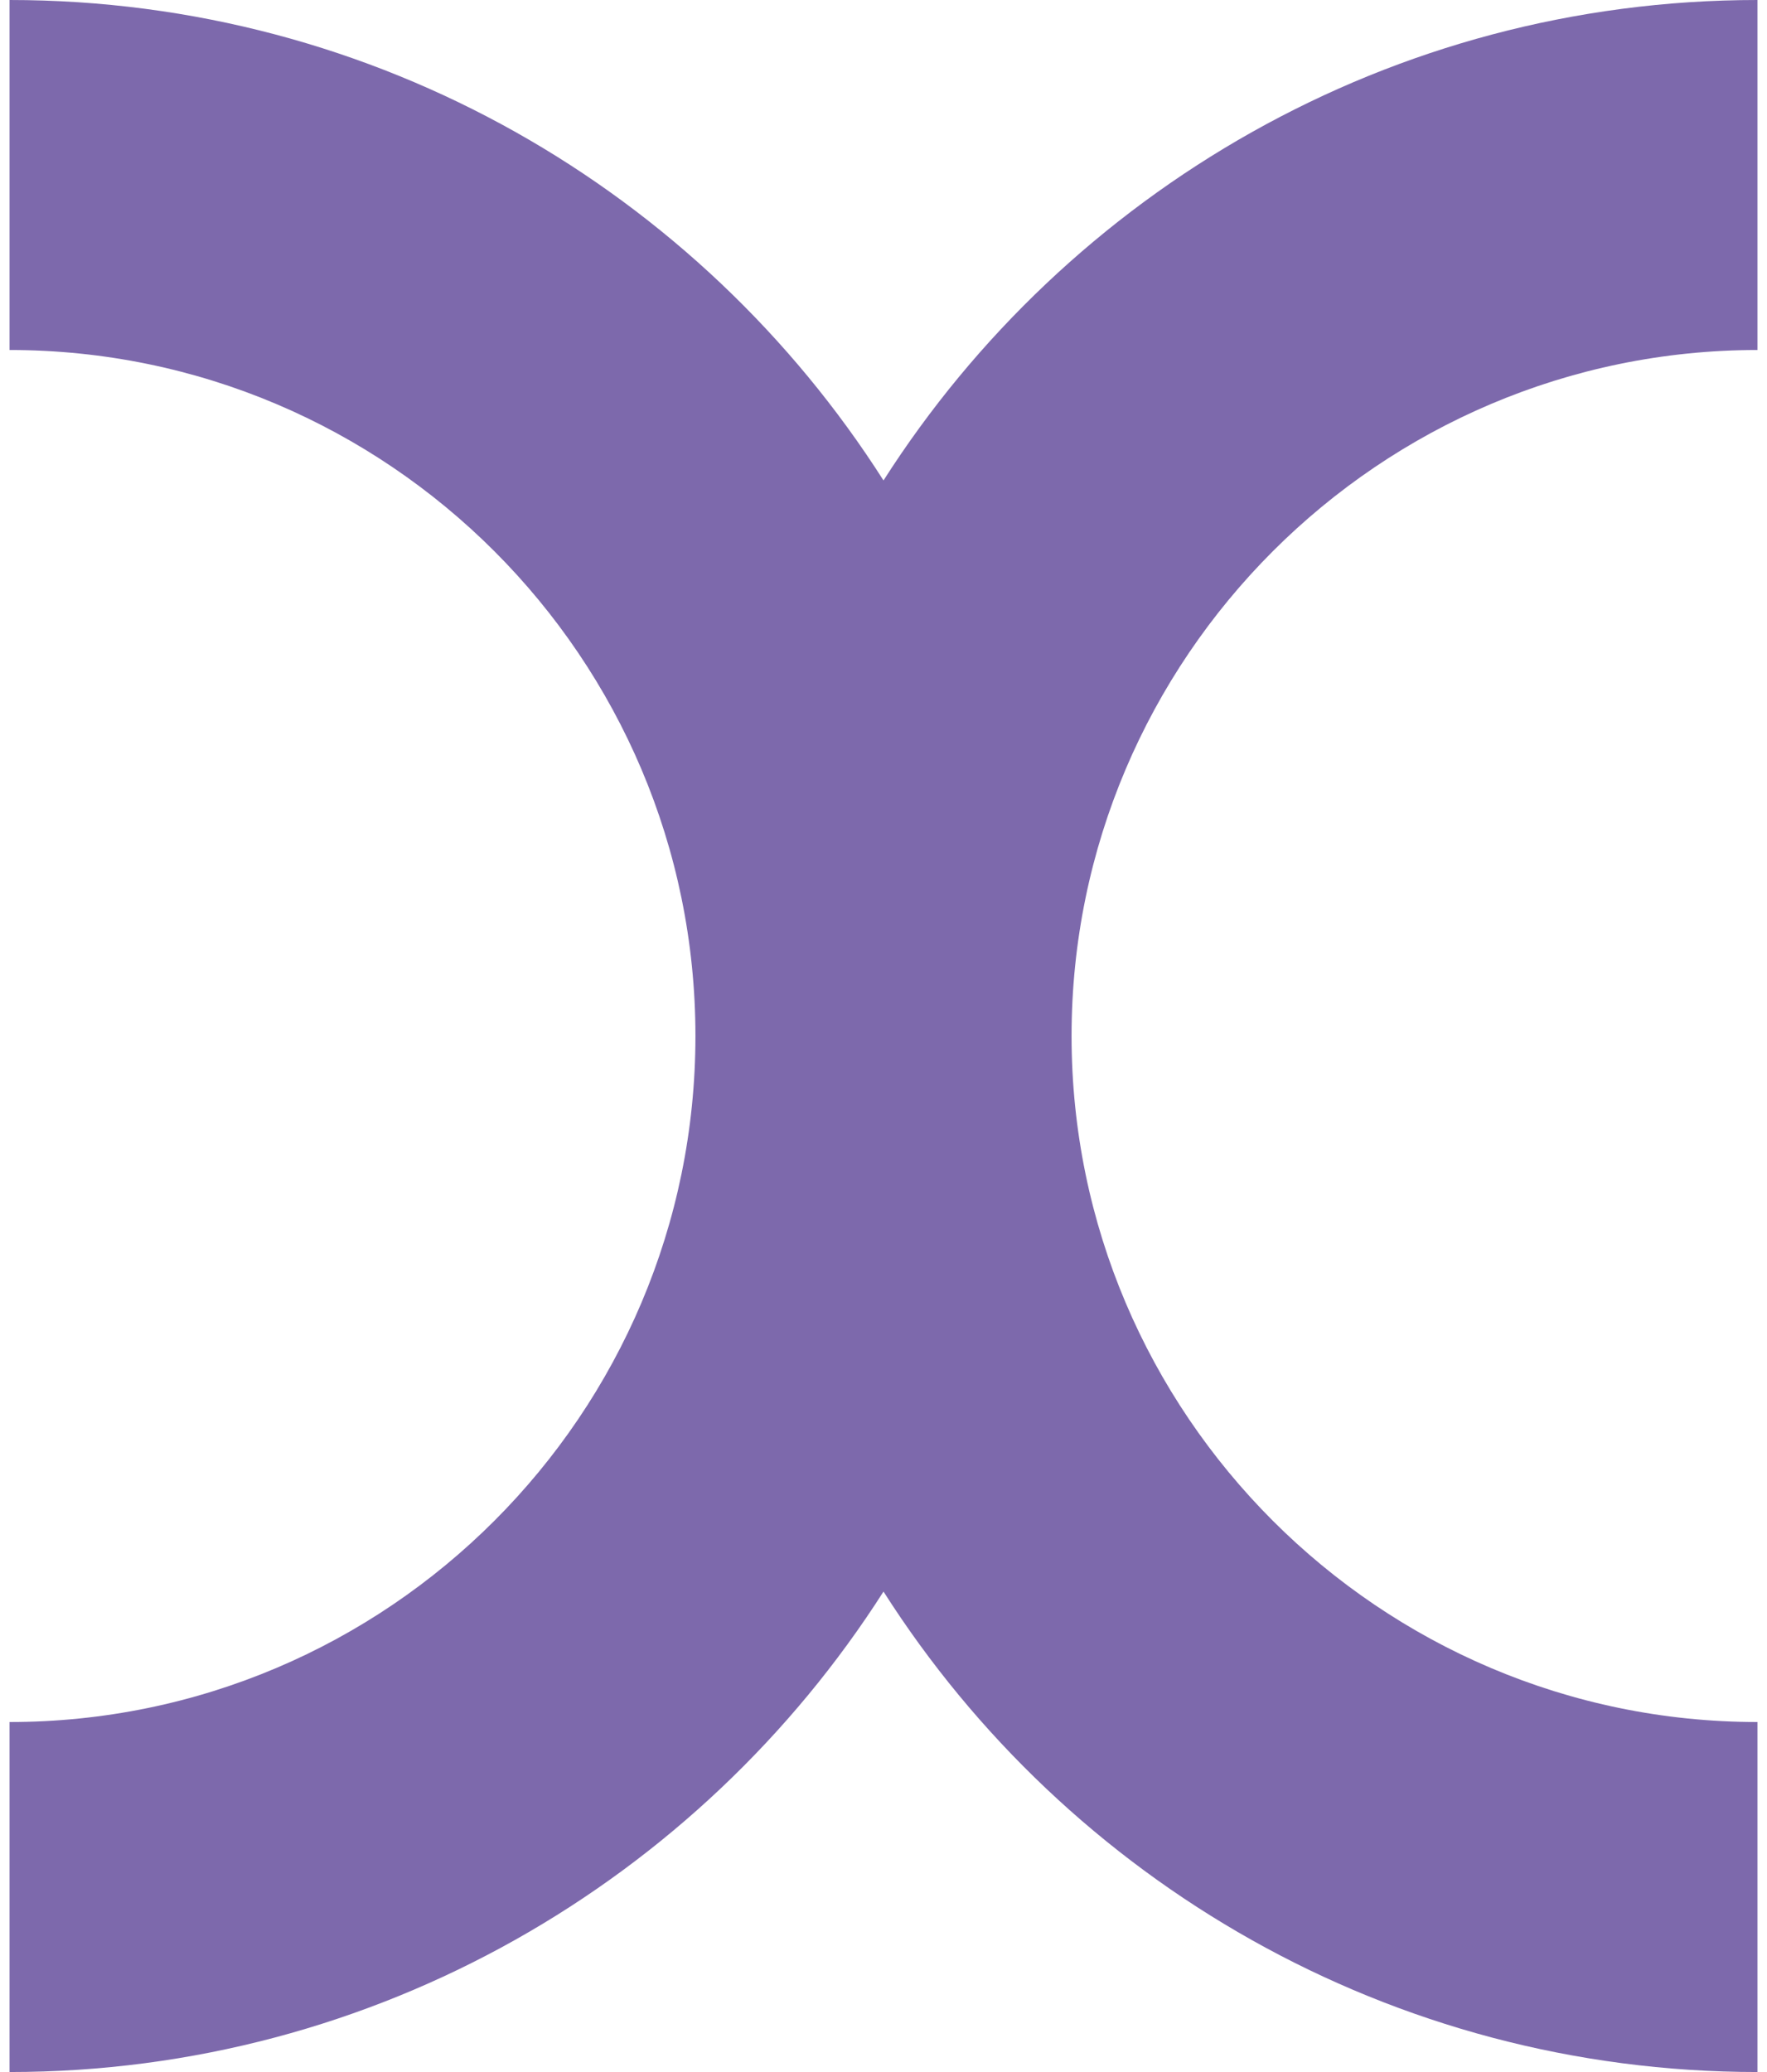
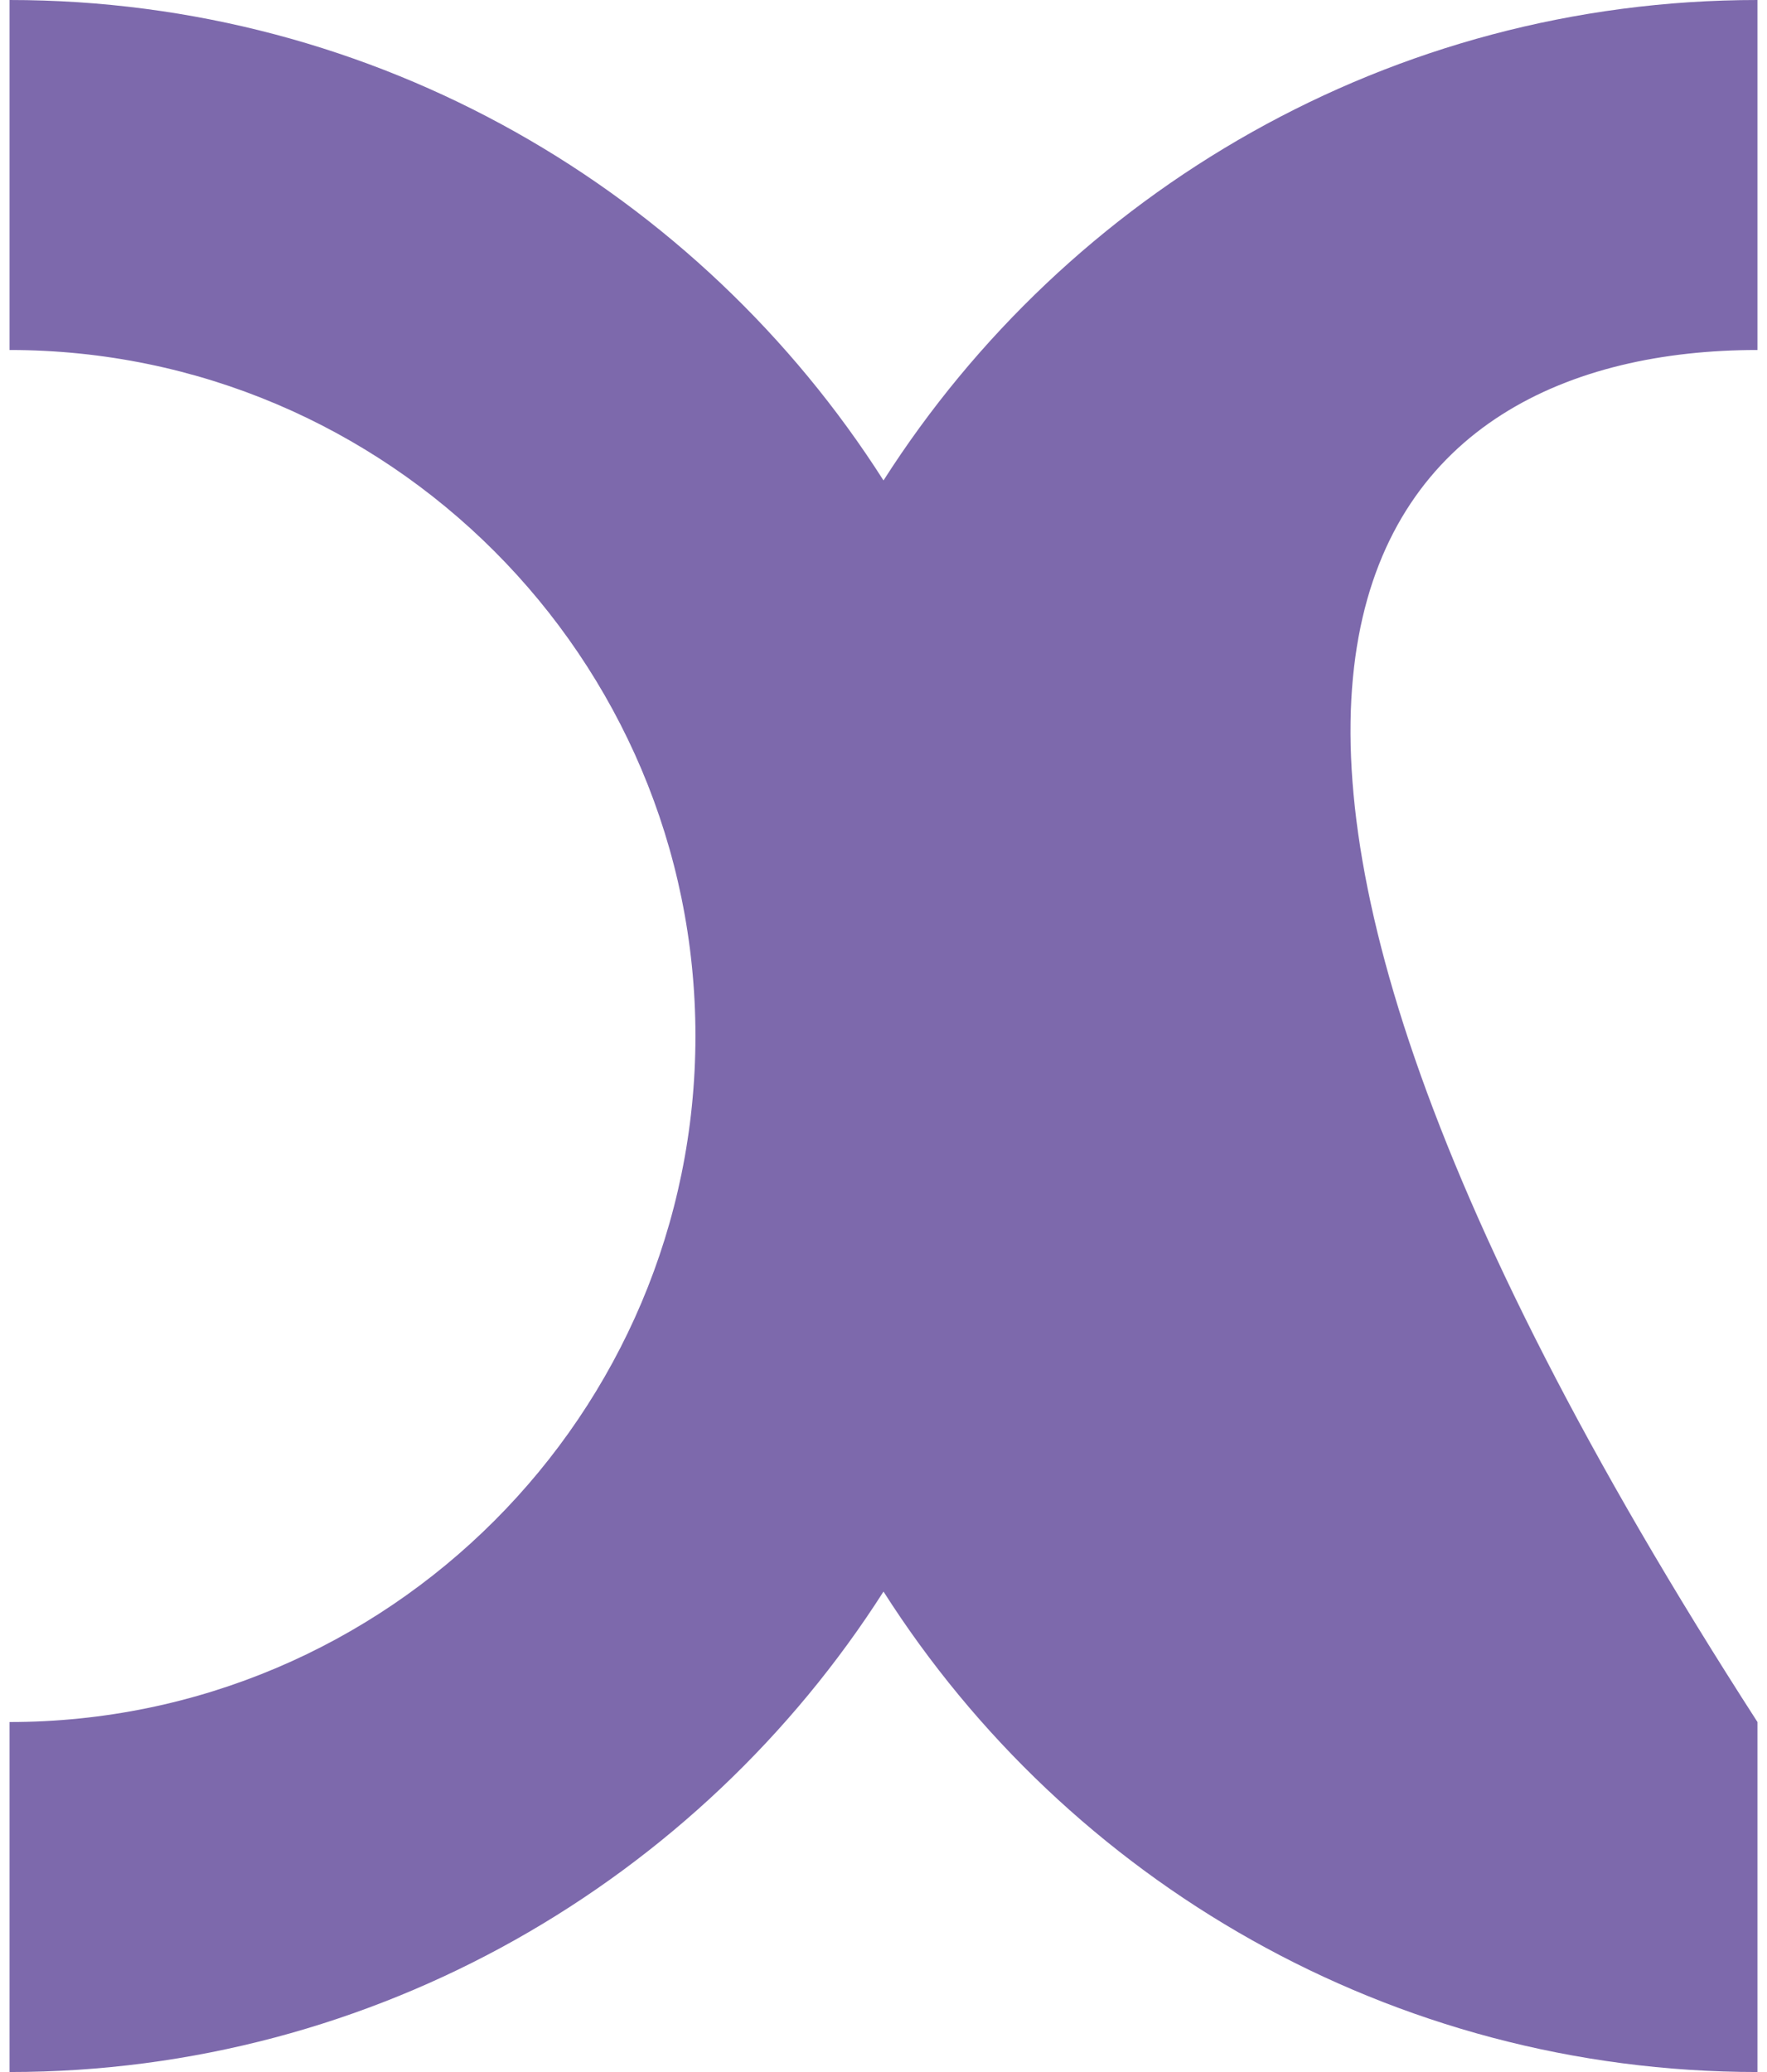
<svg xmlns="http://www.w3.org/2000/svg" width="174" height="204" viewBox="0 0 174 204" fill="none">
-   <path id="Vector" d="M173.061 34.459V0C136.939 0 105.118 18.921 87 47.302C68.882 18.863 37.118 0 0.939 0V34.459C38.207 34.459 68.481 64.789 68.481 102C68.481 139.211 38.207 169.541 0.939 169.541V204C37.061 204 68.882 185.079 87 156.698C105.118 185.137 136.939 204 173.061 204V169.541C135.85 169.541 105.519 139.211 105.519 102C105.519 64.789 135.85 34.459 173.061 34.459Z" fill="#7D69AC" />
+   <path id="Vector" d="M173.061 34.459V0C136.939 0 105.118 18.921 87 47.302C68.882 18.863 37.118 0 0.939 0V34.459C38.207 34.459 68.481 64.789 68.481 102C68.481 139.211 38.207 169.541 0.939 169.541V204C37.061 204 68.882 185.079 87 156.698C105.118 185.137 136.939 204 173.061 204V169.541C105.519 64.789 135.85 34.459 173.061 34.459Z" fill="#7D69AC" />
</svg>